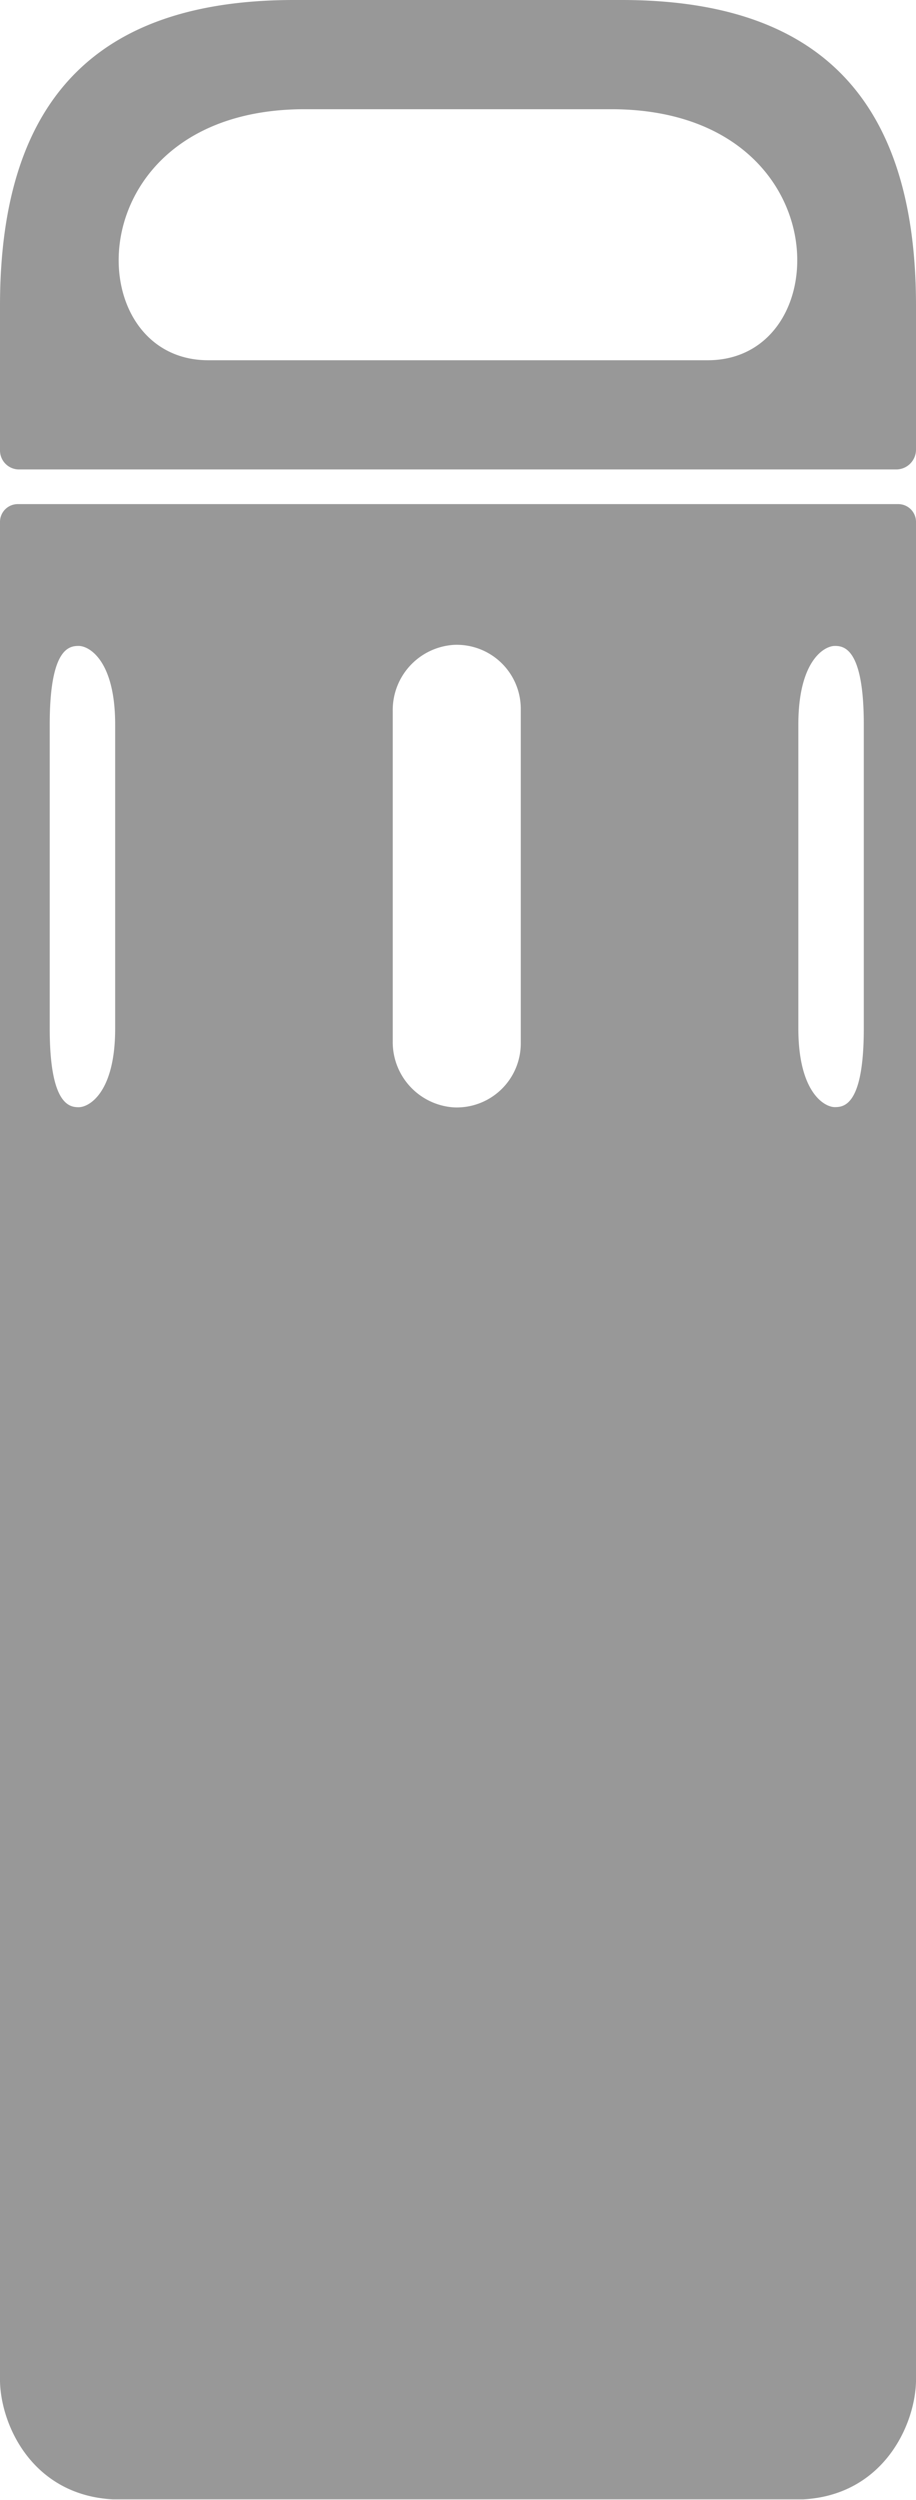
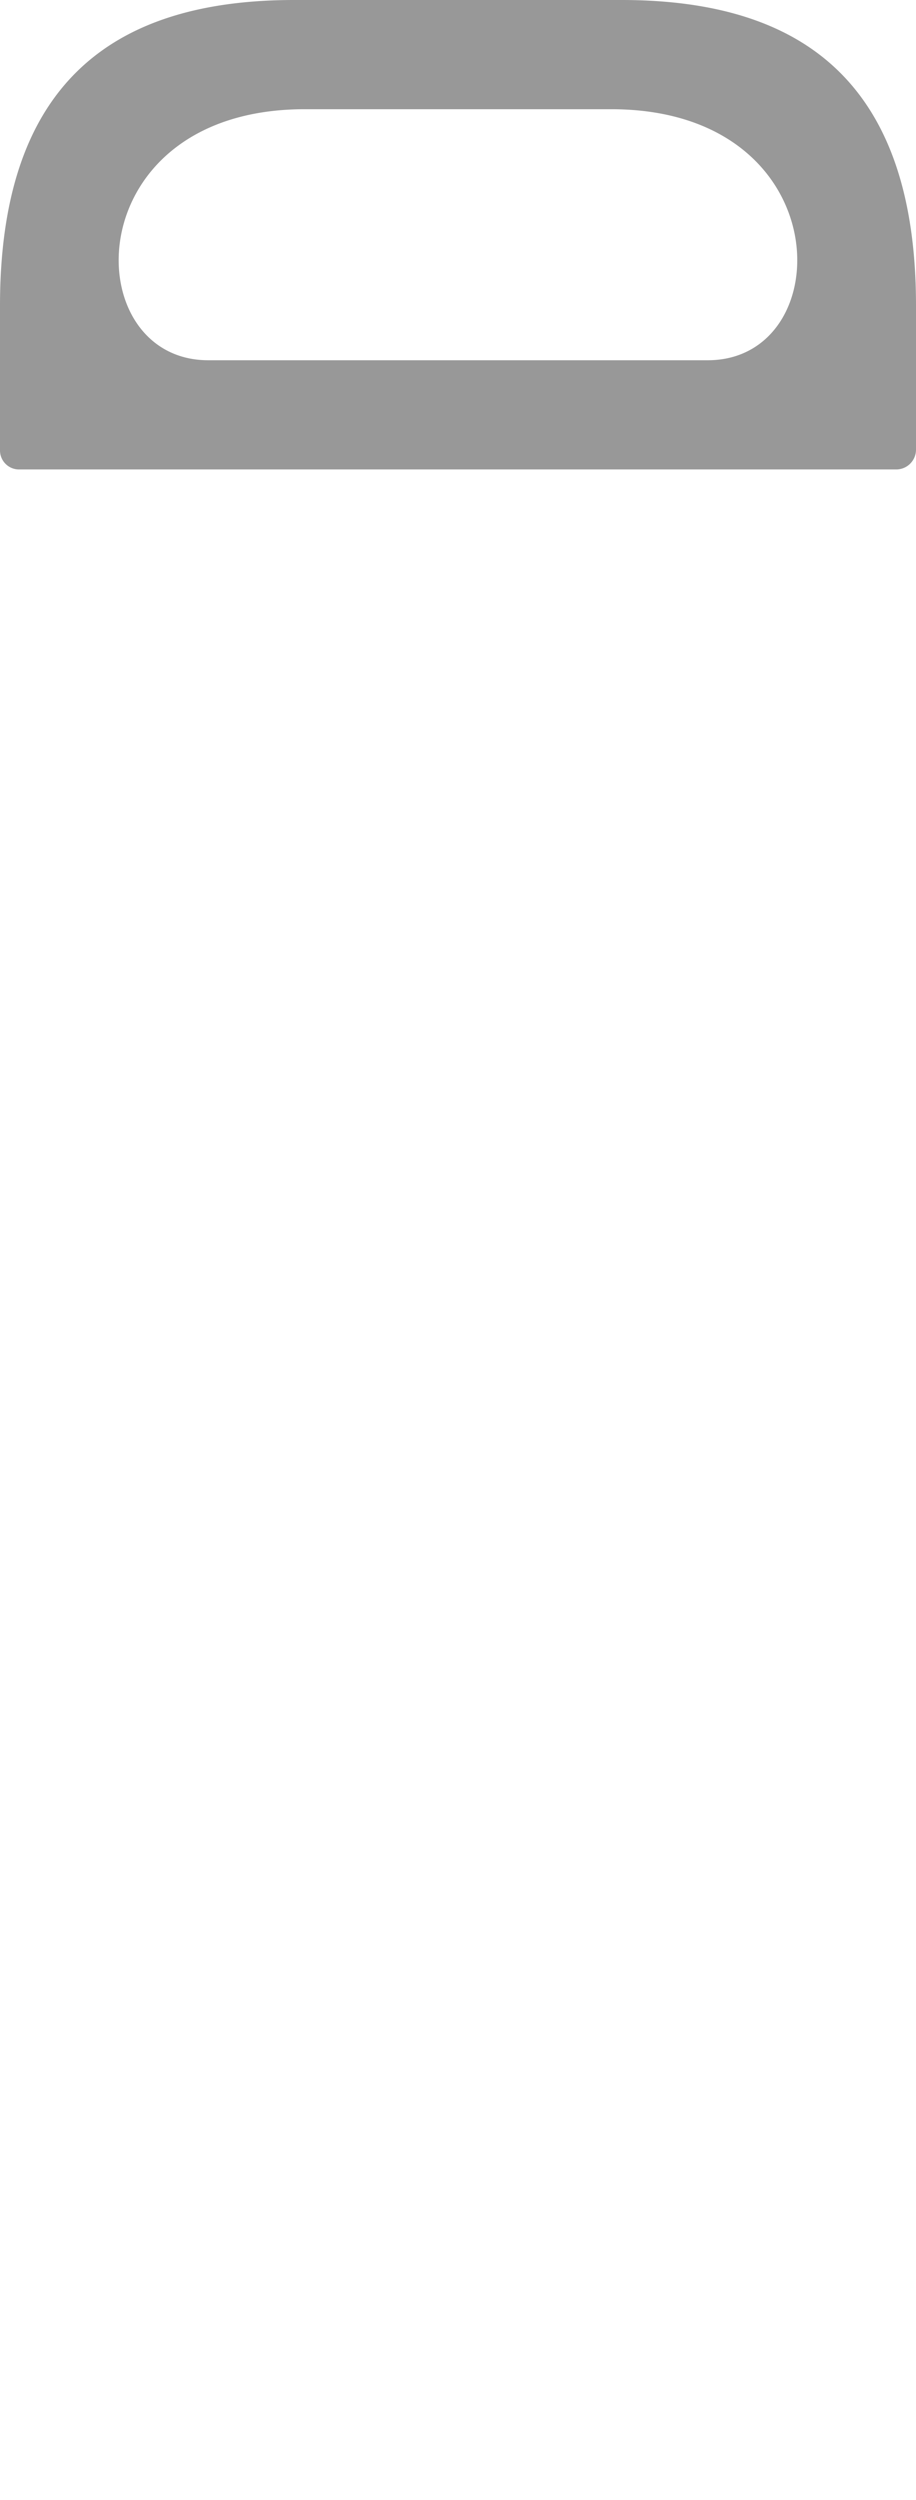
<svg xmlns="http://www.w3.org/2000/svg" id="Слой_1" data-name="Слой 1" viewBox="0 0 103.16 281.32">
  <defs>
    <style>.cls-1{fill:#989898;}</style>
  </defs>
  <g id="Vector">
-     <path class="cls-1" d="M101.19,56.73H2a2,2,0,0,0-2,2V268H0c.12,5,3.69,12.78,12.72,13.27v0H90.44v0c9-.49,12.6-8.29,12.72-13.27h0V58.7A2,2,0,0,0,101.19,56.73ZM89.91,81.53c0-7.13,2.89-8.84,4.11-8.84h0c1,0,3.26.23,3.26,8.83h0v34.23h0c0,8.61-2.21,8.84-3.26,8.84h0c-1.21,0-4.11-1.71-4.11-8.84V81.52ZM44.23,80a7.35,7.35,0,0,1,6.88-7.43,7.21,7.21,0,0,1,7.54,7.2v37.64a7.21,7.21,0,0,1-7.54,7.21,7.36,7.36,0,0,1-6.88-7.43ZM5.6,81.53h0c0-8.61,2.21-8.84,3.26-8.84h0c1.22,0,4.11,1.71,4.11,8.84v34.23c0,7.13-2.89,8.84-4.11,8.84h0c-1,0-3.26-.23-3.26-8.84h0Z" />
    <path class="cls-1" d="M70,0H33.13C12.25,0,0,9.83,0,34.4V50.69a2.14,2.14,0,0,0,2.14,2.14h98.79a2.23,2.23,0,0,0,2.23-2.23V34.4C103.16,9.83,90.91,0,70,0Zm9.68,40.54H23.45c-14.89,0-14.89-28.25,10.87-28.25H68.83C94.59,12.29,94.59,40.54,79.71,40.54Z" />
  </g>
</svg>